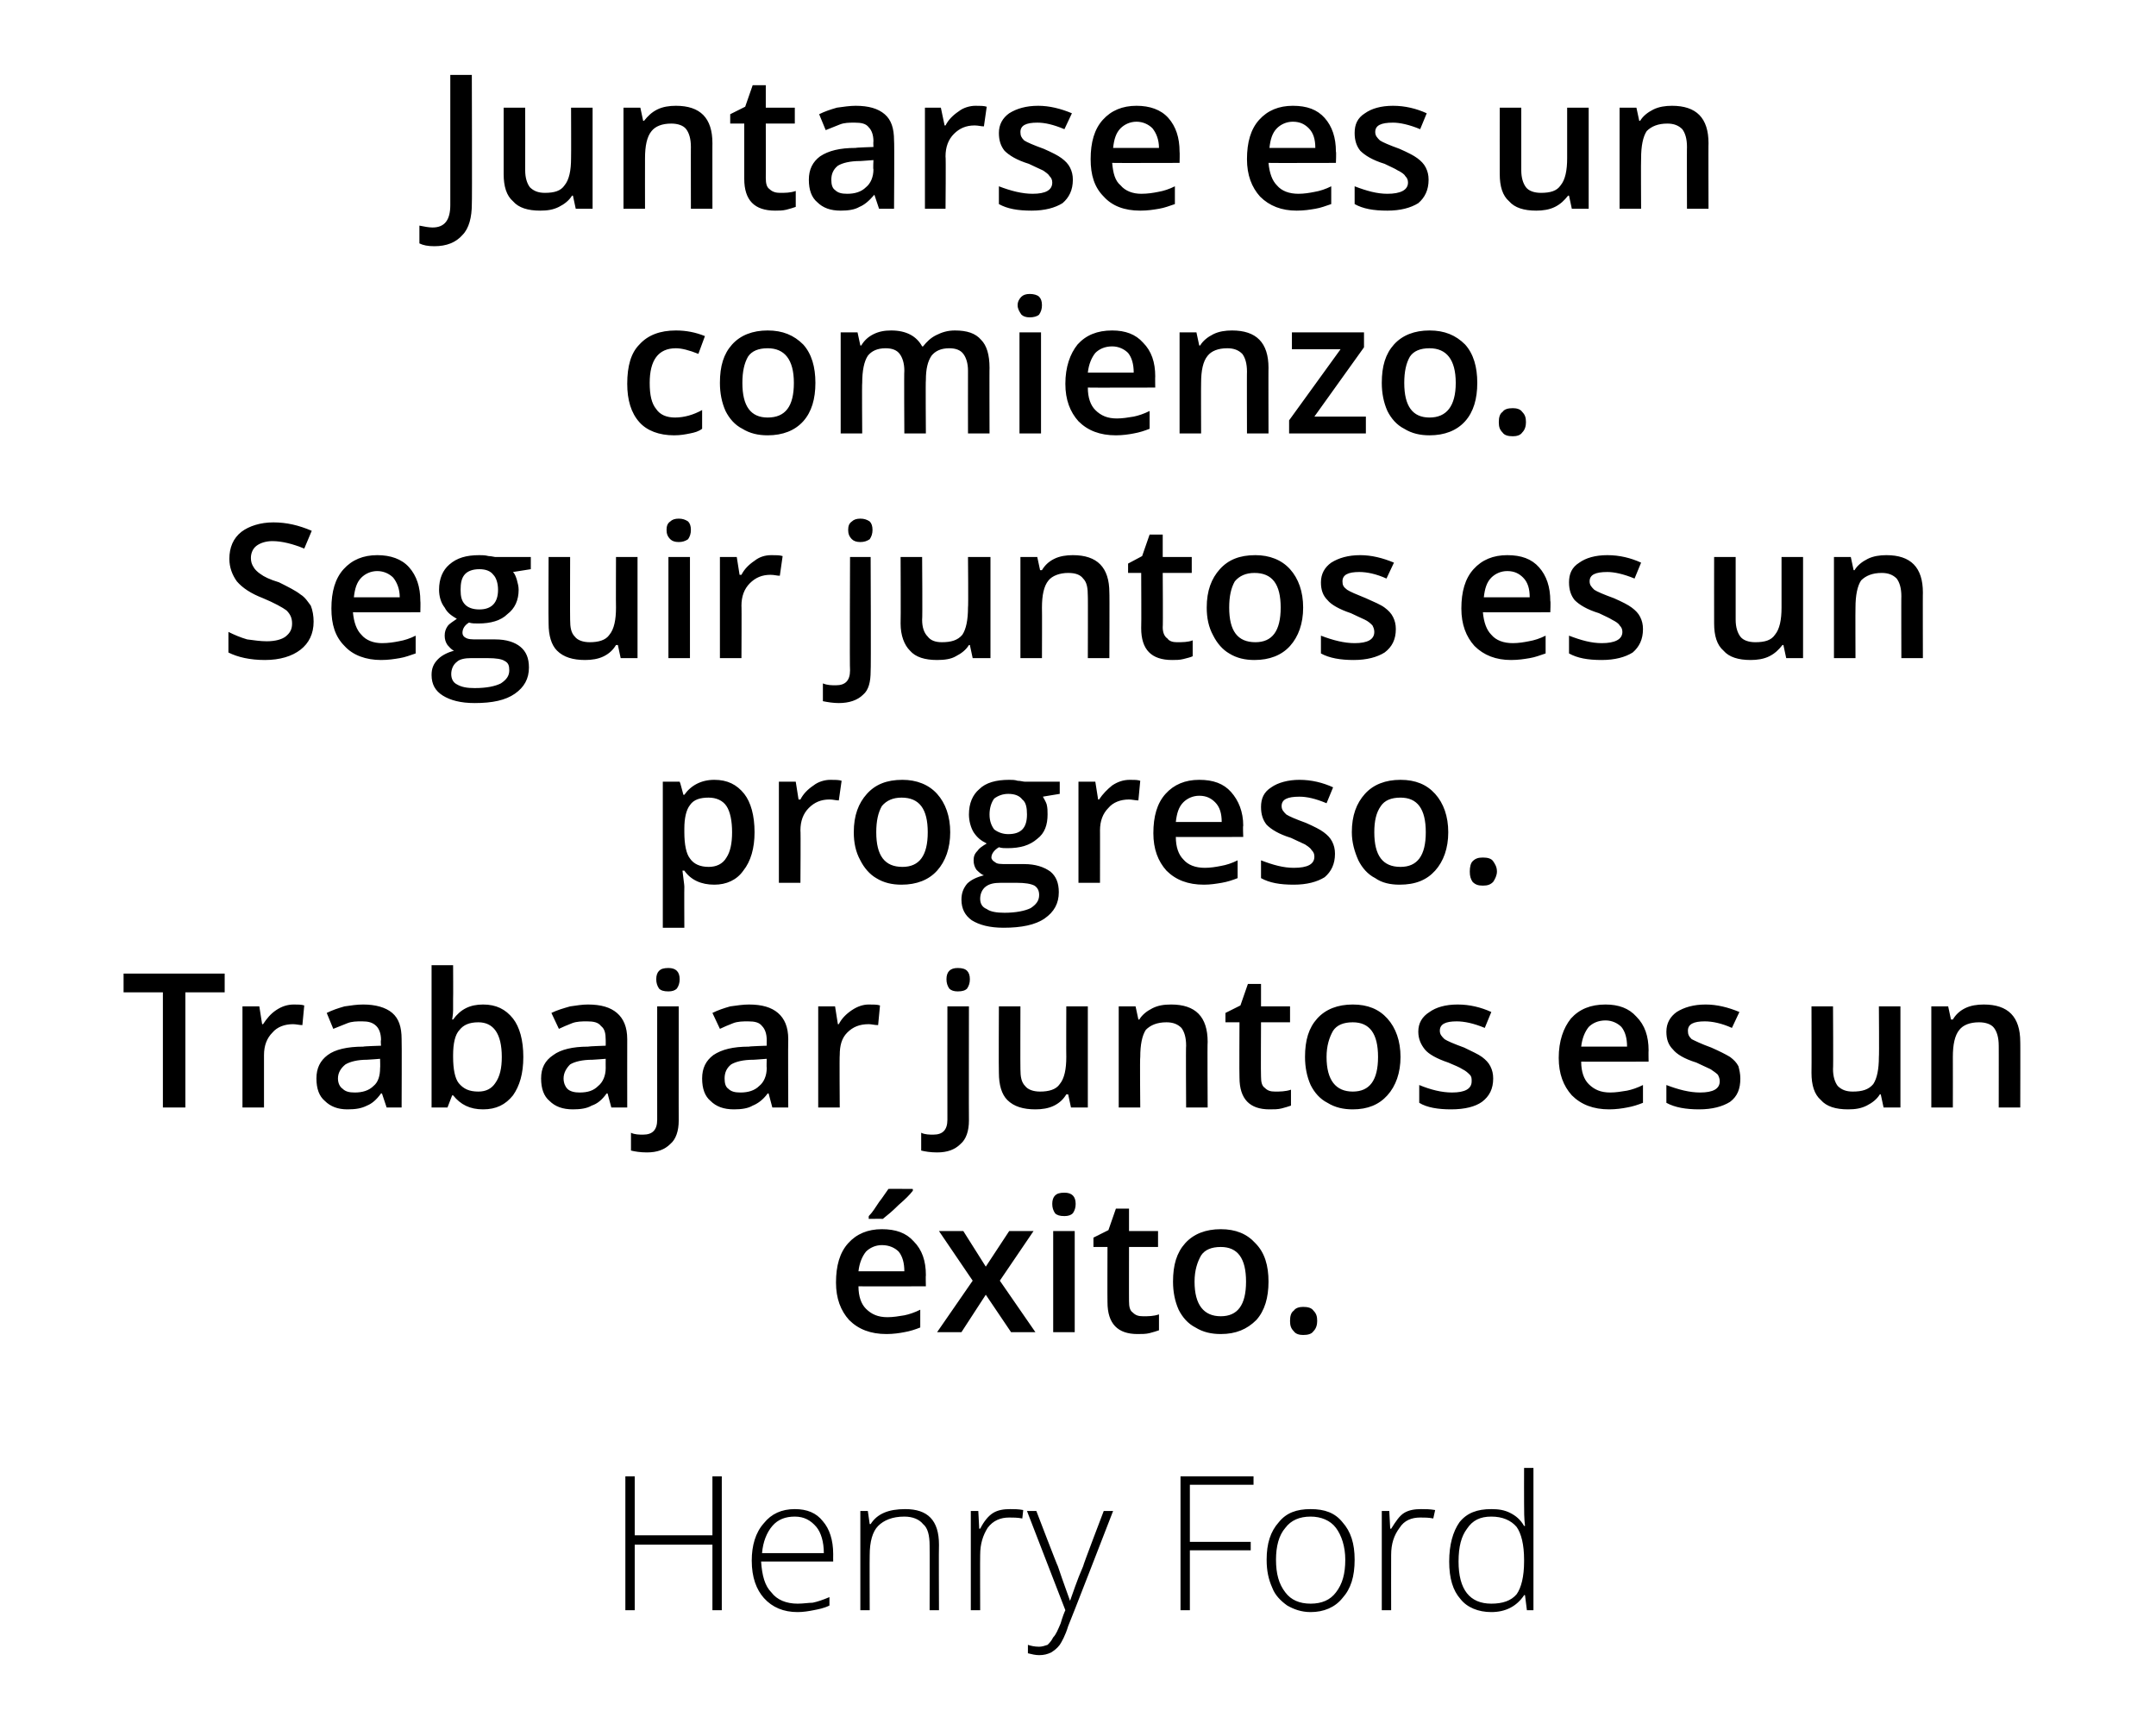
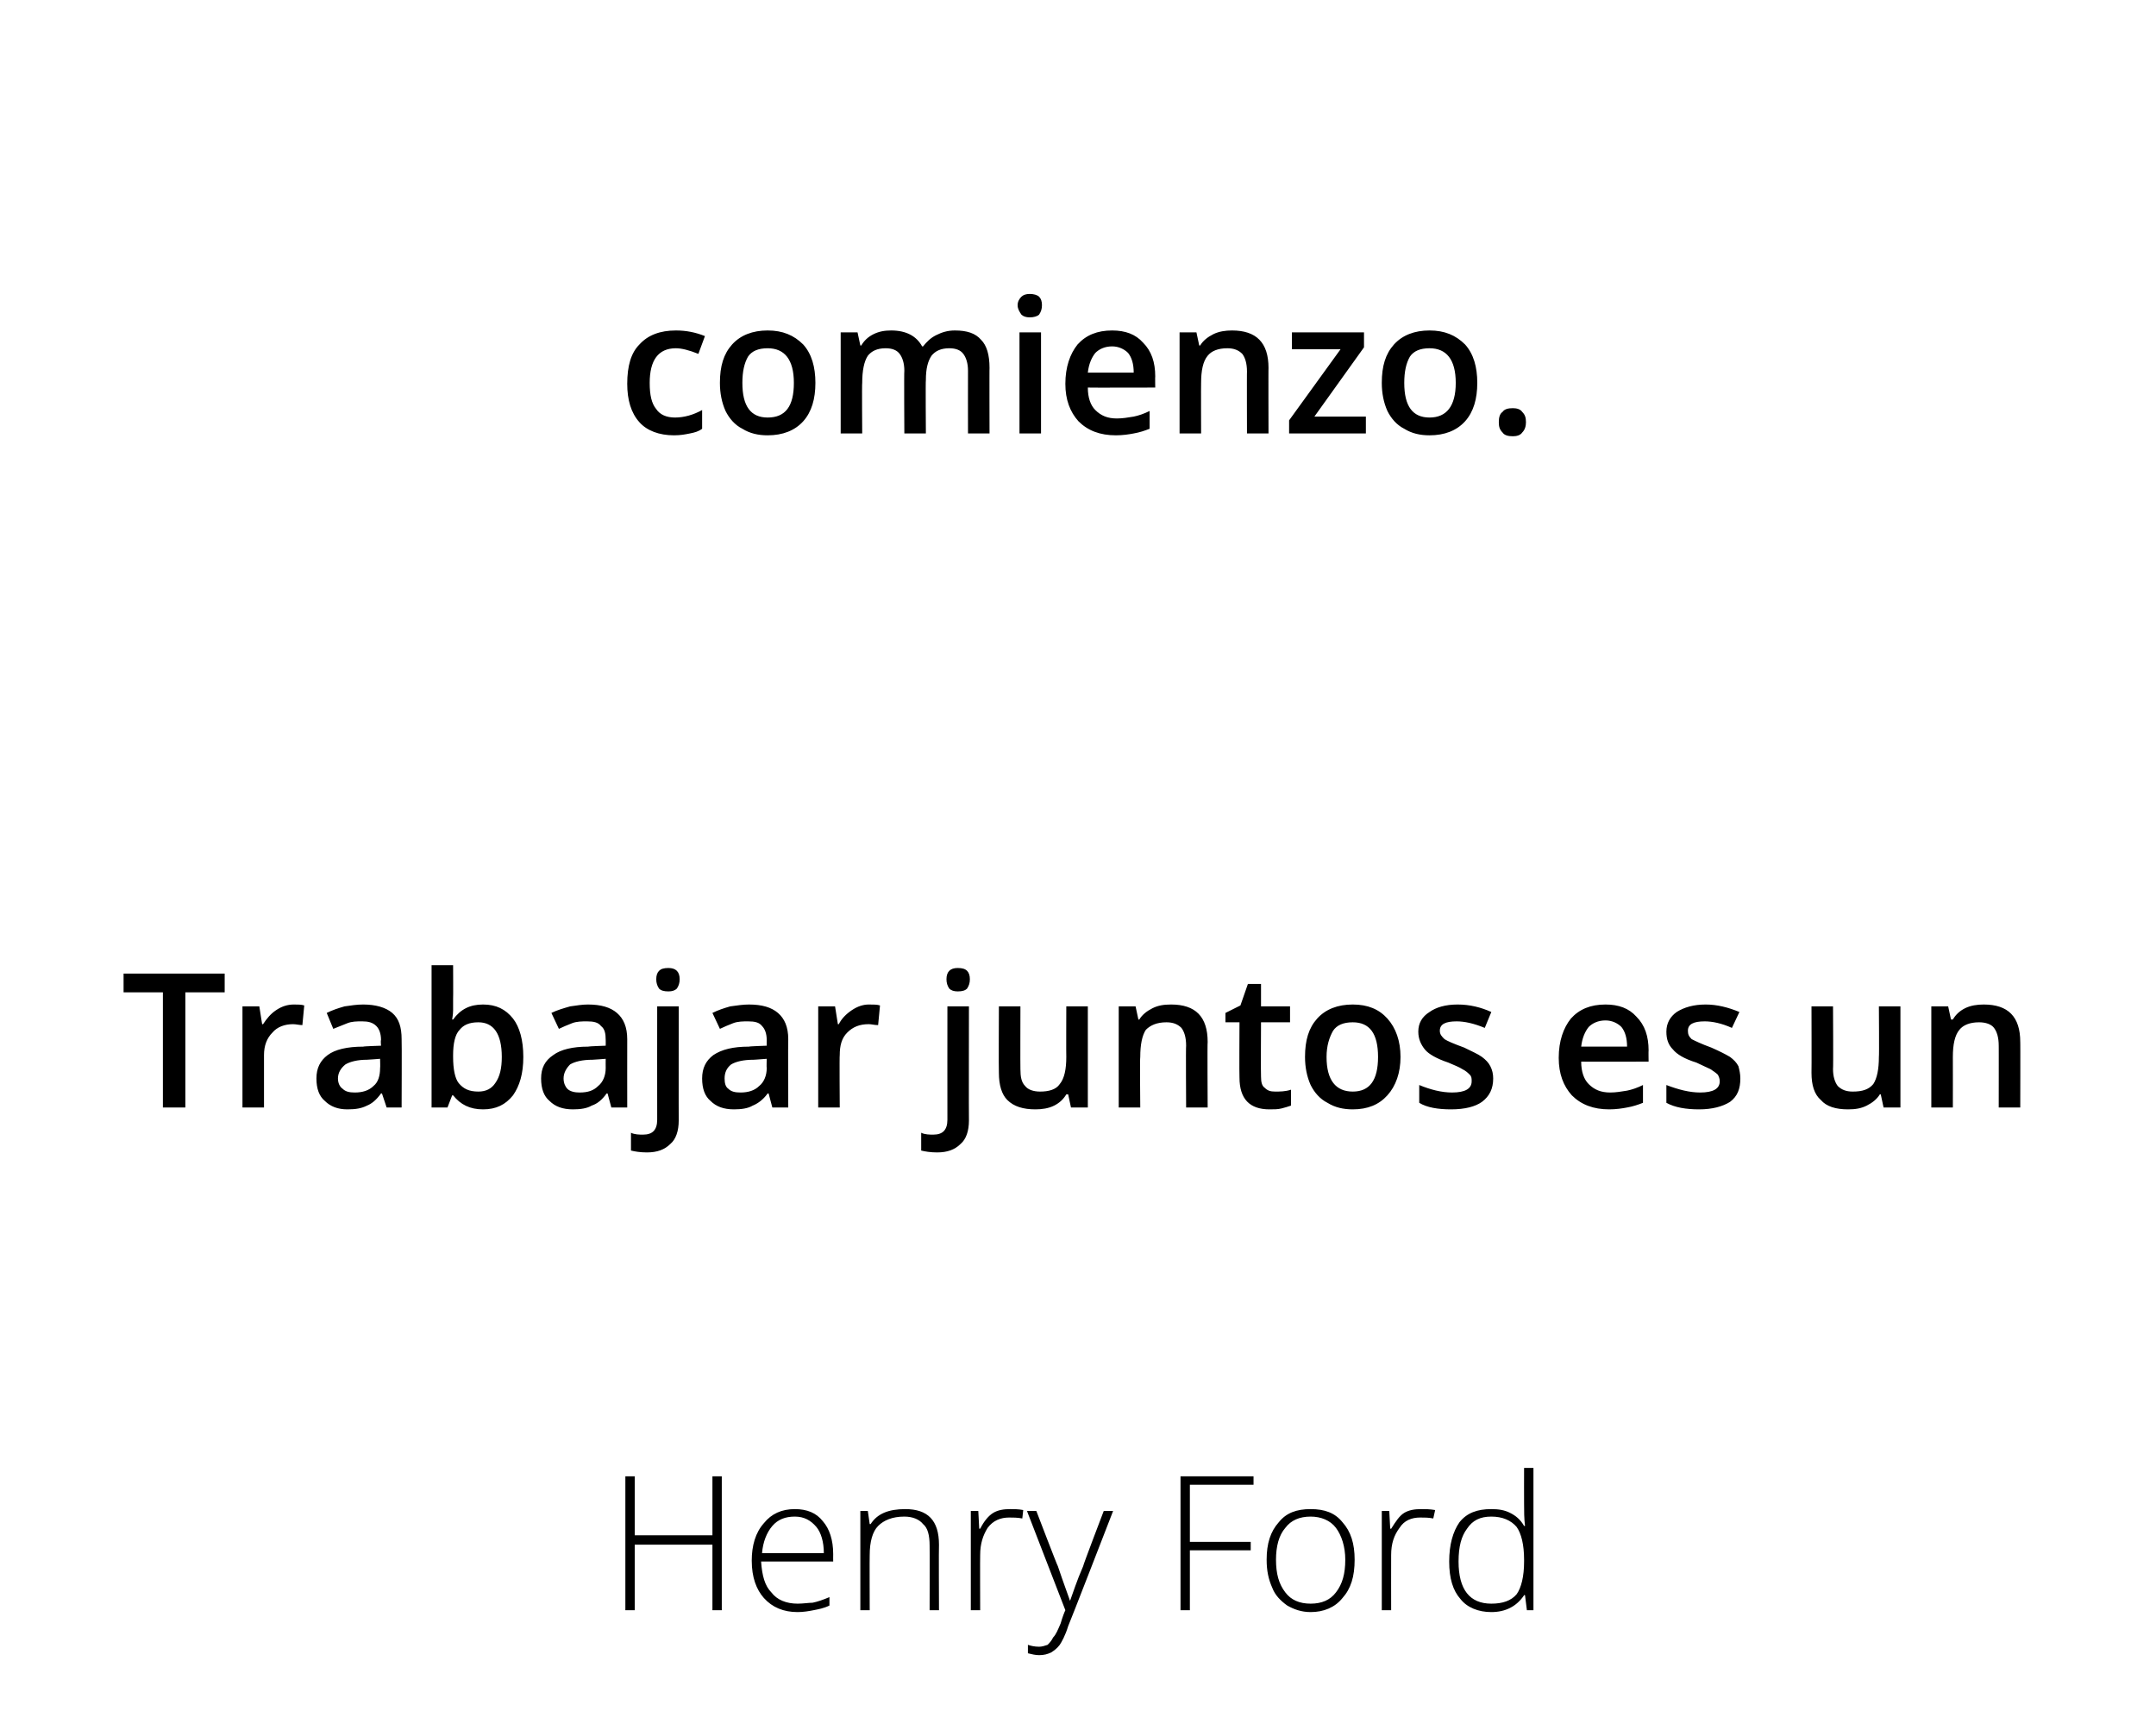
<svg xmlns="http://www.w3.org/2000/svg" version="1.1" width="230.3px" height="182.8px" viewBox="0 -7 230.3 182.8" style="top:-7px">
  <desc>Juntarse es un comienzo Seguir juntos es un progreso Trabajar juntos es un éxito Henry Ford</desc>
  <defs />
  <g id="Polygon26827">
    <path d="M 77.1 165 L 76.1 165 L 76.1 158 L 67.8 158 L 67.8 165 L 66.8 165 L 66.8 150.7 L 67.8 150.7 L 67.8 157 L 76.1 157 L 76.1 150.7 L 77.1 150.7 L 77.1 165 Z M 85.2 165.2 C 83.7 165.2 82.5 164.7 81.6 163.7 C 80.8 162.8 80.3 161.5 80.3 159.7 C 80.3 158.1 80.7 156.7 81.6 155.7 C 82.4 154.7 83.5 154.2 84.9 154.2 C 86.2 154.2 87.2 154.6 87.9 155.5 C 88.6 156.3 89 157.5 89 159 C 88.99 159.01 89 159.8 89 159.8 C 89 159.8 81.34 159.8 81.3 159.8 C 81.4 161.3 81.7 162.4 82.4 163.1 C 83 163.9 84 164.3 85.2 164.3 C 85.8 164.3 86.4 164.2 86.8 164.2 C 87.3 164.1 87.9 163.9 88.6 163.6 C 88.6 163.6 88.6 164.5 88.6 164.5 C 88 164.8 87.4 164.9 86.9 165 C 86.4 165.1 85.8 165.2 85.2 165.2 Z M 84.9 155 C 83.9 155 83.1 155.3 82.5 156 C 81.9 156.7 81.5 157.7 81.4 158.9 C 81.4 158.9 88 158.9 88 158.9 C 88 157.7 87.7 156.7 87.2 156.1 C 86.6 155.4 85.9 155 84.9 155 Z M 99.3 165 C 99.3 165 99.32 158.09 99.3 158.1 C 99.3 157 99.1 156.2 98.6 155.8 C 98.2 155.3 97.5 155 96.6 155 C 95.3 155 94.4 155.4 93.8 156 C 93.2 156.6 92.9 157.7 92.9 159.1 C 92.88 159.11 92.9 165 92.9 165 L 91.9 165 L 91.9 154.4 L 92.7 154.4 L 92.9 155.8 C 92.9 155.8 92.98 155.81 93 155.8 C 93.7 154.7 94.9 154.2 96.7 154.2 C 99.1 154.2 100.3 155.4 100.3 158 C 100.27 158.03 100.3 165 100.3 165 L 99.3 165 Z M 107.9 154.2 C 108.3 154.2 108.8 154.2 109.3 154.3 C 109.3 154.3 109.2 155.2 109.2 155.2 C 108.7 155.1 108.2 155.1 107.8 155.1 C 106.9 155.1 106.1 155.4 105.5 156.2 C 105 157 104.7 157.9 104.7 159.1 C 104.68 159.11 104.7 165 104.7 165 L 103.7 165 L 103.7 154.4 L 104.5 154.4 L 104.6 156.3 C 104.6 156.3 104.7 156.27 104.7 156.3 C 105.1 155.5 105.6 154.9 106.1 154.6 C 106.6 154.3 107.2 154.2 107.9 154.2 Z M 109.7 154.4 L 110.7 154.4 C 110.7 154.4 112.96 160.31 113 160.3 C 113.6 162.1 114.1 163.4 114.3 164 C 114.3 164 114.3 164 114.3 164 C 114.6 163.2 115 161.9 115.7 160.3 C 115.66 160.26 117.9 154.4 117.9 154.4 L 118.9 154.4 C 118.9 154.4 114.14 166.69 114.1 166.7 C 113.8 167.7 113.4 168.4 113.2 168.7 C 112.9 169.1 112.6 169.3 112.3 169.5 C 111.9 169.7 111.5 169.8 111 169.8 C 110.6 169.8 110.2 169.7 109.8 169.6 C 109.8 169.6 109.8 168.7 109.8 168.7 C 110.1 168.8 110.5 168.9 111 168.9 C 111.3 168.9 111.6 168.8 111.9 168.7 C 112.1 168.5 112.3 168.3 112.5 167.9 C 112.8 167.6 113 167.1 113.3 166.4 C 113.5 165.7 113.7 165.2 113.8 165 C 113.78 164.97 109.7 154.4 109.7 154.4 Z M 127.1 165 L 126.1 165 L 126.1 150.7 L 133.9 150.7 L 133.9 151.6 L 127.1 151.6 L 127.1 157.7 L 133.6 157.7 L 133.6 158.6 L 127.1 158.6 L 127.1 165 Z M 144.7 159.6 C 144.7 161.4 144.3 162.7 143.4 163.7 C 142.6 164.7 141.4 165.2 140 165.2 C 139 165.2 138.2 164.9 137.5 164.5 C 136.8 164 136.2 163.4 135.9 162.6 C 135.5 161.7 135.3 160.8 135.3 159.6 C 135.3 157.9 135.7 156.6 136.6 155.6 C 137.4 154.6 138.5 154.2 140 154.2 C 141.5 154.2 142.6 154.6 143.4 155.6 C 144.3 156.6 144.7 157.9 144.7 159.6 Z M 136.3 159.6 C 136.3 161.1 136.6 162.2 137.3 163.1 C 137.9 163.9 138.8 164.3 140 164.3 C 141.2 164.3 142.1 163.9 142.7 163.1 C 143.4 162.2 143.7 161.1 143.7 159.6 C 143.7 158.2 143.3 157 142.7 156.2 C 142.1 155.4 141.1 155 140 155 C 138.8 155 137.9 155.4 137.3 156.2 C 136.6 157 136.3 158.2 136.3 159.6 Z M 151.8 154.2 C 152.3 154.2 152.7 154.2 153.3 154.3 C 153.3 154.3 153.1 155.2 153.1 155.2 C 152.6 155.1 152.2 155.1 151.7 155.1 C 150.8 155.1 150 155.4 149.5 156.2 C 148.9 157 148.6 157.9 148.6 159.1 C 148.59 159.11 148.6 165 148.6 165 L 147.6 165 L 147.6 154.4 L 148.4 154.4 L 148.5 156.3 C 148.5 156.3 148.61 156.27 148.6 156.3 C 149.1 155.5 149.5 154.9 150 154.6 C 150.5 154.3 151.1 154.2 151.8 154.2 Z M 159.3 154.2 C 160.1 154.2 160.7 154.3 161.3 154.6 C 161.9 154.9 162.4 155.3 162.8 156 C 162.8 156 162.9 156 162.9 156 C 162.8 155.2 162.8 154.4 162.8 153.6 C 162.79 153.6 162.8 149.8 162.8 149.8 L 163.8 149.8 L 163.8 165 L 163.1 165 L 162.9 163.4 C 162.9 163.4 162.79 163.35 162.8 163.4 C 162 164.6 160.8 165.2 159.3 165.2 C 157.9 165.2 156.7 164.7 156 163.8 C 155.2 162.9 154.8 161.6 154.8 159.8 C 154.8 158 155.2 156.6 155.9 155.6 C 156.7 154.6 157.8 154.2 159.3 154.2 Z M 159.3 155 C 158.1 155 157.3 155.4 156.7 156.3 C 156.1 157.1 155.8 158.2 155.8 159.8 C 155.8 162.8 157 164.3 159.3 164.3 C 160.5 164.3 161.4 164 162 163.3 C 162.5 162.6 162.8 161.4 162.8 159.8 C 162.8 159.8 162.8 159.6 162.8 159.6 C 162.8 158 162.5 156.8 162 156.1 C 161.4 155.4 160.5 155 159.3 155 Z " stroke="none" fill="#000" />
  </g>
  <g id="Polygon26826">
-     <path d="M 94.7 135.5 C 93 135.5 91.7 135 90.7 134 C 89.8 133 89.3 131.7 89.3 130 C 89.3 128.2 89.7 126.8 90.6 125.8 C 91.5 124.8 92.7 124.3 94.2 124.3 C 95.7 124.3 96.8 124.7 97.6 125.6 C 98.5 126.5 98.9 127.7 98.9 129.2 C 98.87 129.18 98.9 130.4 98.9 130.4 C 98.9 130.4 91.67 130.42 91.7 130.4 C 91.7 131.5 92 132.3 92.5 132.8 C 93.1 133.4 93.8 133.7 94.8 133.7 C 95.4 133.7 96 133.6 96.6 133.5 C 97.1 133.4 97.7 133.2 98.3 132.9 C 98.3 132.9 98.3 134.8 98.3 134.8 C 97.8 135 97.2 135.2 96.6 135.3 C 96.1 135.4 95.4 135.5 94.7 135.5 Z M 94.2 126 C 93.5 126 92.9 126.3 92.5 126.7 C 92.1 127.2 91.8 127.9 91.7 128.8 C 91.7 128.8 96.6 128.8 96.6 128.8 C 96.6 127.9 96.4 127.2 96 126.7 C 95.6 126.3 95 126 94.2 126 Z M 92.8 123.2 C 92.8 123.2 92.78 122.94 92.8 122.9 C 93.2 122.5 93.5 122 93.9 121.4 C 94.3 120.9 94.6 120.4 94.9 120 C 94.86 119.98 97.5 120 97.5 120 C 97.5 120 97.53 120.19 97.5 120.2 C 97.2 120.6 96.7 121.1 96 121.7 C 95.3 122.4 94.8 122.8 94.3 123.2 C 94.31 123.18 92.8 123.2 92.8 123.2 Z M 103.9 129.8 L 100.3 124.5 L 102.9 124.5 L 105.3 128.3 L 107.8 124.5 L 110.4 124.5 L 106.8 129.8 L 110.6 135.3 L 108 135.3 L 105.3 131.3 L 102.7 135.3 L 100.1 135.3 L 103.9 129.8 Z M 114.8 135.3 L 112.5 135.3 L 112.5 124.5 L 114.8 124.5 L 114.8 135.3 Z M 112.4 121.6 C 112.4 121.2 112.5 120.9 112.7 120.7 C 112.9 120.5 113.2 120.4 113.7 120.4 C 114.1 120.4 114.4 120.5 114.6 120.7 C 114.8 120.9 114.9 121.2 114.9 121.6 C 114.9 122 114.8 122.3 114.6 122.6 C 114.4 122.8 114.1 122.9 113.7 122.9 C 113.2 122.9 112.9 122.8 112.7 122.6 C 112.5 122.3 112.4 122 112.4 121.6 Z M 122.1 133.6 C 122.7 133.6 123.2 133.6 123.8 133.4 C 123.8 133.4 123.8 135.1 123.8 135.1 C 123.5 135.2 123.2 135.3 122.8 135.4 C 122.4 135.5 122 135.5 121.5 135.5 C 119.4 135.5 118.3 134.4 118.3 132.1 C 118.28 132.06 118.3 126.2 118.3 126.2 L 116.8 126.2 L 116.8 125.2 L 118.4 124.4 L 119.2 122.1 L 120.6 122.1 L 120.6 124.5 L 123.7 124.5 L 123.7 126.2 L 120.6 126.2 C 120.6 126.2 120.59 132.02 120.6 132 C 120.6 132.6 120.7 133 121 133.2 C 121.3 133.5 121.6 133.6 122.1 133.6 Z M 135.5 129.9 C 135.5 131.6 135.1 133 134.2 134 C 133.2 135 132 135.5 130.4 135.5 C 129.4 135.5 128.5 135.3 127.7 134.8 C 126.9 134.4 126.3 133.7 125.9 132.9 C 125.5 132 125.3 131 125.3 129.9 C 125.3 128.1 125.7 126.8 126.6 125.8 C 127.5 124.8 128.8 124.3 130.4 124.3 C 132 124.3 133.2 124.8 134.1 125.8 C 135.1 126.8 135.5 128.2 135.5 129.9 Z M 127.6 129.9 C 127.6 132.4 128.6 133.6 130.4 133.6 C 132.2 133.6 133.1 132.4 133.1 129.9 C 133.1 127.4 132.2 126.2 130.4 126.2 C 129.4 126.2 128.7 126.5 128.3 127.1 C 127.9 127.8 127.6 128.7 127.6 129.9 Z M 137.8 134.1 C 137.8 133.6 137.9 133.2 138.2 133 C 138.4 132.7 138.8 132.6 139.2 132.6 C 139.7 132.6 140.1 132.7 140.3 133 C 140.6 133.3 140.7 133.6 140.7 134.1 C 140.7 134.5 140.6 134.9 140.3 135.2 C 140.1 135.5 139.7 135.6 139.2 135.6 C 138.8 135.6 138.4 135.5 138.2 135.2 C 137.9 134.9 137.8 134.6 137.8 134.1 Z " stroke="none" fill="#000" />
-   </g>
+     </g>
  <g id="Polygon26825">
    <path d="M 19.8 111.3 L 17.4 111.3 L 17.4 99 L 13.2 99 L 13.2 97 L 24 97 L 24 99 L 19.8 99 L 19.8 111.3 Z M 31.4 100.3 C 31.8 100.3 32.2 100.3 32.5 100.4 C 32.5 100.4 32.3 102.5 32.3 102.5 C 32 102.5 31.6 102.4 31.3 102.4 C 30.4 102.4 29.6 102.7 29.1 103.3 C 28.5 103.9 28.2 104.7 28.2 105.7 C 28.2 105.66 28.2 111.3 28.2 111.3 L 25.9 111.3 L 25.9 100.5 L 27.7 100.5 L 28 102.4 C 28 102.4 28.12 102.41 28.1 102.4 C 28.5 101.8 28.9 101.3 29.5 100.9 C 30.1 100.5 30.7 100.3 31.4 100.3 Z M 41.3 111.3 L 40.8 109.8 C 40.8 109.8 40.75 109.8 40.7 109.8 C 40.2 110.5 39.7 110.9 39.2 111.1 C 38.6 111.4 38 111.5 37.1 111.5 C 36.1 111.5 35.3 111.2 34.7 110.6 C 34.1 110.1 33.8 109.3 33.8 108.2 C 33.8 107.1 34.2 106.3 35 105.7 C 35.8 105.1 37.1 104.8 38.8 104.8 C 38.79 104.76 40.7 104.7 40.7 104.7 C 40.7 104.7 40.65 104.13 40.7 104.1 C 40.7 103.4 40.5 102.9 40.2 102.6 C 39.8 102.2 39.3 102.1 38.7 102.1 C 38.1 102.1 37.6 102.1 37.1 102.3 C 36.6 102.5 36.1 102.7 35.6 102.9 C 35.6 102.9 34.9 101.2 34.9 101.2 C 35.5 100.9 36.1 100.7 36.8 100.5 C 37.5 100.4 38.1 100.3 38.8 100.3 C 40.1 100.3 41.2 100.6 41.9 101.2 C 42.6 101.8 42.9 102.7 42.9 104 C 42.93 104.03 42.9 111.3 42.9 111.3 L 41.3 111.3 Z M 37.9 109.7 C 38.7 109.7 39.4 109.5 39.9 109 C 40.4 108.6 40.6 107.9 40.6 107.1 C 40.63 107.08 40.6 106.1 40.6 106.1 C 40.6 106.1 39.24 106.21 39.2 106.2 C 38.2 106.2 37.4 106.4 36.9 106.7 C 36.4 107.1 36.1 107.6 36.1 108.2 C 36.1 108.7 36.3 109.1 36.6 109.3 C 36.9 109.6 37.3 109.7 37.9 109.7 Z M 48.4 101.9 C 49.2 100.8 50.2 100.3 51.6 100.3 C 53 100.3 54 100.8 54.8 101.8 C 55.5 102.7 55.9 104.1 55.9 105.9 C 55.9 107.7 55.5 109 54.8 110 C 54 111 53 111.5 51.6 111.5 C 50.2 111.5 49.2 111 48.4 110 C 48.42 110.02 48.3 110 48.3 110 L 47.8 111.3 L 46.1 111.3 L 46.1 96.1 L 48.4 96.1 C 48.4 96.1 48.42 99.72 48.4 99.7 C 48.4 100 48.4 100.4 48.4 100.9 C 48.4 101.4 48.3 101.8 48.3 101.9 C 48.33 101.92 48.4 101.9 48.4 101.9 C 48.4 101.9 48.42 101.92 48.4 101.9 Z M 53.6 105.9 C 53.6 103.4 52.7 102.2 51.1 102.2 C 50.1 102.2 49.5 102.5 49.1 103 C 48.6 103.5 48.4 104.5 48.4 105.7 C 48.4 105.7 48.4 105.9 48.4 105.9 C 48.4 107.2 48.6 108.2 49 108.7 C 49.5 109.3 50.1 109.6 51.1 109.6 C 51.9 109.6 52.5 109.3 52.9 108.7 C 53.4 108 53.6 107.1 53.6 105.9 C 53.6 105.9 53.6 105.9 53.6 105.9 Z M 65.3 111.3 L 64.9 109.8 C 64.9 109.8 64.81 109.8 64.8 109.8 C 64.3 110.5 63.8 110.9 63.2 111.1 C 62.7 111.4 62 111.5 61.2 111.5 C 60.1 111.5 59.3 111.2 58.7 110.6 C 58.1 110.1 57.8 109.3 57.8 108.2 C 57.8 107.1 58.2 106.3 59.1 105.7 C 59.9 105.1 61.2 104.8 62.8 104.8 C 62.85 104.76 64.7 104.7 64.7 104.7 C 64.7 104.7 64.71 104.13 64.7 104.1 C 64.7 103.4 64.6 102.9 64.2 102.6 C 63.9 102.2 63.4 102.1 62.7 102.1 C 62.2 102.1 61.6 102.1 61.1 102.3 C 60.6 102.5 60.1 102.7 59.7 102.9 C 59.7 102.9 58.9 101.2 58.9 101.2 C 59.5 100.9 60.2 100.7 60.9 100.5 C 61.6 100.4 62.2 100.3 62.8 100.3 C 64.2 100.3 65.2 100.6 65.9 101.2 C 66.6 101.8 67 102.7 67 104 C 66.99 104.03 67 111.3 67 111.3 L 65.3 111.3 Z M 61.9 109.7 C 62.8 109.7 63.4 109.5 63.9 109 C 64.4 108.6 64.7 107.9 64.7 107.1 C 64.69 107.08 64.7 106.1 64.7 106.1 C 64.7 106.1 63.31 106.21 63.3 106.2 C 62.2 106.2 61.4 106.4 60.9 106.7 C 60.5 107.1 60.2 107.6 60.2 108.2 C 60.2 108.7 60.4 109.1 60.6 109.3 C 60.9 109.6 61.4 109.7 61.9 109.7 Z M 69.1 116.1 C 68.4 116.1 67.8 116 67.4 115.9 C 67.4 115.9 67.4 114 67.4 114 C 67.8 114.2 68.3 114.2 68.7 114.2 C 69.7 114.2 70.2 113.7 70.2 112.6 C 70.19 112.56 70.2 100.5 70.2 100.5 L 72.5 100.5 C 72.5 100.5 72.49 112.72 72.5 112.7 C 72.5 113.8 72.2 114.7 71.6 115.2 C 71 115.8 70.2 116.1 69.1 116.1 Z M 70.1 97.6 C 70.1 97.2 70.2 96.9 70.4 96.7 C 70.6 96.5 70.9 96.4 71.4 96.4 C 71.8 96.4 72.1 96.5 72.3 96.7 C 72.5 96.9 72.6 97.2 72.6 97.6 C 72.6 98 72.5 98.3 72.3 98.6 C 72.1 98.8 71.8 98.9 71.4 98.9 C 70.9 98.9 70.6 98.8 70.4 98.6 C 70.2 98.3 70.1 98 70.1 97.6 Z M 82.5 111.3 L 82.1 109.8 C 82.1 109.8 81.99 109.8 82 109.8 C 81.5 110.5 80.9 110.9 80.4 111.1 C 79.9 111.4 79.2 111.5 78.4 111.5 C 77.3 111.5 76.5 111.2 75.9 110.6 C 75.3 110.1 75 109.3 75 108.2 C 75 107.1 75.4 106.3 76.2 105.7 C 77.1 105.1 78.3 104.8 80 104.8 C 80.03 104.76 81.9 104.7 81.9 104.7 C 81.9 104.7 81.89 104.13 81.9 104.1 C 81.9 103.4 81.7 102.9 81.4 102.6 C 81.1 102.2 80.6 102.1 79.9 102.1 C 79.4 102.1 78.8 102.1 78.3 102.3 C 77.8 102.5 77.3 102.7 76.9 102.9 C 76.9 102.9 76.1 101.2 76.1 101.2 C 76.7 100.9 77.3 100.7 78 100.5 C 78.7 100.4 79.4 100.3 80 100.3 C 81.4 100.3 82.4 100.6 83.1 101.2 C 83.8 101.8 84.2 102.7 84.2 104 C 84.17 104.03 84.2 111.3 84.2 111.3 L 82.5 111.3 Z M 79.1 109.7 C 79.9 109.7 80.6 109.5 81.1 109 C 81.6 108.6 81.9 107.9 81.9 107.1 C 81.87 107.08 81.9 106.1 81.9 106.1 C 81.9 106.1 80.48 106.21 80.5 106.2 C 79.4 106.2 78.6 106.4 78.1 106.7 C 77.6 107.1 77.4 107.6 77.4 108.2 C 77.4 108.7 77.5 109.1 77.8 109.3 C 78.1 109.6 78.5 109.7 79.1 109.7 Z M 92.8 100.3 C 93.3 100.3 93.7 100.3 94 100.4 C 94 100.4 93.8 102.5 93.8 102.5 C 93.4 102.5 93.1 102.4 92.8 102.4 C 91.8 102.4 91.1 102.7 90.5 103.3 C 89.9 103.9 89.7 104.7 89.7 105.7 C 89.66 105.66 89.7 111.3 89.7 111.3 L 87.4 111.3 L 87.4 100.5 L 89.2 100.5 L 89.5 102.4 C 89.5 102.4 89.59 102.41 89.6 102.4 C 89.9 101.8 90.4 101.3 91 100.9 C 91.6 100.5 92.2 100.3 92.8 100.3 Z M 100.1 116.1 C 99.4 116.1 98.8 116 98.4 115.9 C 98.4 115.9 98.4 114 98.4 114 C 98.8 114.2 99.3 114.2 99.7 114.2 C 100.7 114.2 101.2 113.7 101.2 112.6 C 101.19 112.56 101.2 100.5 101.2 100.5 L 103.5 100.5 C 103.5 100.5 103.48 112.72 103.5 112.7 C 103.5 113.8 103.2 114.7 102.6 115.2 C 102 115.8 101.2 116.1 100.1 116.1 Z M 101.1 97.6 C 101.1 97.2 101.2 96.9 101.4 96.7 C 101.6 96.5 101.9 96.4 102.3 96.4 C 102.8 96.4 103.1 96.5 103.3 96.7 C 103.5 96.9 103.6 97.2 103.6 97.6 C 103.6 98 103.5 98.3 103.3 98.6 C 103.1 98.8 102.8 98.9 102.3 98.9 C 101.9 98.9 101.6 98.8 101.4 98.6 C 101.2 98.3 101.1 98 101.1 97.6 Z M 114.4 111.3 L 114.1 109.9 C 114.1 109.9 113.94 109.89 113.9 109.9 C 113.6 110.4 113.2 110.8 112.6 111.1 C 112 111.4 111.3 111.5 110.6 111.5 C 109.3 111.5 108.3 111.2 107.6 110.5 C 107 109.9 106.7 108.9 106.7 107.6 C 106.67 107.56 106.7 100.5 106.7 100.5 L 109 100.5 C 109 100.5 108.98 107.16 109 107.2 C 109 108 109.1 108.6 109.5 109 C 109.8 109.4 110.4 109.6 111.1 109.6 C 112 109.6 112.8 109.4 113.2 108.8 C 113.7 108.2 113.9 107.2 113.9 105.9 C 113.88 105.88 113.9 100.5 113.9 100.5 L 116.2 100.5 L 116.2 111.3 L 114.4 111.3 Z M 129 111.3 L 126.7 111.3 C 126.7 111.3 126.66 104.66 126.7 104.7 C 126.7 103.8 126.5 103.2 126.2 102.8 C 125.8 102.4 125.3 102.2 124.6 102.2 C 123.6 102.2 122.9 102.5 122.4 103 C 122 103.6 121.8 104.6 121.8 105.9 C 121.75 105.92 121.8 111.3 121.8 111.3 L 119.5 111.3 L 119.5 100.5 L 121.3 100.5 L 121.6 101.9 C 121.6 101.9 121.7 101.92 121.7 101.9 C 122 101.4 122.5 101 123.1 100.7 C 123.7 100.4 124.3 100.3 125.1 100.3 C 127.7 100.3 129 101.6 129 104.3 C 128.96 104.26 129 111.3 129 111.3 Z M 136.2 109.6 C 136.7 109.6 137.3 109.6 137.9 109.4 C 137.9 109.4 137.9 111.1 137.9 111.1 C 137.6 111.2 137.3 111.3 136.9 111.4 C 136.5 111.5 136.1 111.5 135.6 111.5 C 133.5 111.5 132.4 110.4 132.4 108.1 C 132.37 108.06 132.4 102.2 132.4 102.2 L 130.9 102.2 L 130.9 101.2 L 132.5 100.4 L 133.3 98.1 L 134.7 98.1 L 134.7 100.5 L 137.8 100.5 L 137.8 102.2 L 134.7 102.2 C 134.7 102.2 134.67 108.02 134.7 108 C 134.7 108.6 134.8 109 135.1 109.2 C 135.4 109.5 135.7 109.6 136.2 109.6 Z M 149.6 105.9 C 149.6 107.6 149.1 109 148.2 110 C 147.3 111 146.1 111.5 144.5 111.5 C 143.5 111.5 142.6 111.3 141.8 110.8 C 141 110.4 140.4 109.7 140 108.9 C 139.6 108 139.4 107 139.4 105.9 C 139.4 104.1 139.8 102.8 140.7 101.8 C 141.6 100.8 142.9 100.3 144.5 100.3 C 146.1 100.3 147.3 100.8 148.2 101.8 C 149.1 102.8 149.6 104.2 149.6 105.9 Z M 141.7 105.9 C 141.7 108.4 142.7 109.6 144.5 109.6 C 146.3 109.6 147.2 108.4 147.2 105.9 C 147.2 103.4 146.3 102.2 144.5 102.2 C 143.5 102.2 142.8 102.5 142.4 103.1 C 142 103.8 141.7 104.7 141.7 105.9 Z M 159.5 108.2 C 159.5 109.3 159.1 110.1 158.3 110.7 C 157.6 111.2 156.5 111.5 155 111.5 C 153.6 111.5 152.4 111.3 151.6 110.8 C 151.6 110.8 151.6 108.9 151.6 108.9 C 152.8 109.4 154 109.7 155.1 109.7 C 156.5 109.7 157.2 109.3 157.2 108.5 C 157.2 108.2 157.2 108 157 107.8 C 156.8 107.6 156.6 107.4 156.2 107.2 C 155.9 107 155.4 106.8 154.7 106.5 C 153.5 106.1 152.6 105.6 152.2 105.1 C 151.8 104.6 151.5 104 151.5 103.2 C 151.5 102.3 151.9 101.6 152.7 101.1 C 153.4 100.6 154.4 100.3 155.7 100.3 C 157 100.3 158.2 100.6 159.3 101.1 C 159.3 101.1 158.6 102.8 158.6 102.8 C 157.4 102.3 156.4 102.1 155.6 102.1 C 154.4 102.1 153.8 102.4 153.8 103.1 C 153.8 103.5 154 103.7 154.3 104 C 154.6 104.2 155.3 104.5 156.4 104.9 C 157.2 105.3 157.9 105.6 158.3 105.9 C 158.7 106.2 159 106.5 159.2 106.9 C 159.4 107.3 159.5 107.7 159.5 108.2 Z M 171.9 111.5 C 170.2 111.5 168.9 111 167.9 110 C 167 109 166.5 107.7 166.5 106 C 166.5 104.2 167 102.8 167.8 101.8 C 168.7 100.8 169.9 100.3 171.5 100.3 C 172.9 100.3 174 100.7 174.8 101.6 C 175.7 102.5 176.1 103.7 176.1 105.2 C 176.08 105.18 176.1 106.4 176.1 106.4 C 176.1 106.4 168.88 106.42 168.9 106.4 C 168.9 107.5 169.2 108.3 169.7 108.8 C 170.3 109.4 171 109.7 172 109.7 C 172.6 109.7 173.2 109.6 173.8 109.5 C 174.3 109.4 174.9 109.2 175.5 108.9 C 175.5 108.9 175.5 110.8 175.5 110.8 C 175 111 174.4 111.2 173.8 111.3 C 173.3 111.4 172.6 111.5 171.9 111.5 Z M 171.5 102 C 170.7 102 170.1 102.3 169.7 102.7 C 169.3 103.2 169 103.9 168.9 104.8 C 168.9 104.8 173.8 104.8 173.8 104.8 C 173.8 103.9 173.6 103.2 173.2 102.7 C 172.8 102.3 172.2 102 171.5 102 Z M 185.9 108.2 C 185.9 109.3 185.6 110.1 184.8 110.7 C 184 111.2 182.9 111.5 181.5 111.5 C 180.1 111.5 178.9 111.3 178 110.8 C 178 110.8 178 108.9 178 108.9 C 179.3 109.4 180.5 109.7 181.6 109.7 C 183 109.7 183.7 109.3 183.7 108.5 C 183.7 108.2 183.6 108 183.5 107.8 C 183.3 107.6 183 107.4 182.7 107.2 C 182.3 107 181.8 106.8 181.2 106.5 C 179.9 106.1 179.1 105.6 178.7 105.1 C 178.2 104.6 178 104 178 103.2 C 178 102.3 178.4 101.6 179.1 101.1 C 179.9 100.6 180.9 100.3 182.2 100.3 C 183.4 100.3 184.6 100.6 185.8 101.1 C 185.8 101.1 185 102.8 185 102.8 C 183.9 102.3 182.9 102.1 182.1 102.1 C 180.9 102.1 180.3 102.4 180.3 103.1 C 180.3 103.5 180.4 103.7 180.7 104 C 181.1 104.2 181.7 104.5 182.8 104.9 C 183.7 105.3 184.3 105.6 184.8 105.9 C 185.2 106.2 185.5 106.5 185.7 106.9 C 185.8 107.3 185.9 107.7 185.9 108.2 Z M 201.2 111.3 L 200.9 109.9 C 200.9 109.9 200.8 109.89 200.8 109.9 C 200.5 110.4 200 110.8 199.4 111.1 C 198.8 111.4 198.2 111.5 197.4 111.5 C 196.1 111.5 195.1 111.2 194.5 110.5 C 193.8 109.9 193.5 108.9 193.5 107.6 C 193.52 107.56 193.5 100.5 193.5 100.5 L 195.8 100.5 C 195.8 100.5 195.84 107.16 195.8 107.2 C 195.8 108 196 108.6 196.3 109 C 196.7 109.4 197.2 109.6 197.9 109.6 C 198.9 109.6 199.6 109.4 200.1 108.8 C 200.5 108.2 200.7 107.2 200.7 105.9 C 200.74 105.88 200.7 100.5 200.7 100.5 L 203 100.5 L 203 111.3 L 201.2 111.3 Z M 215.8 111.3 L 213.5 111.3 C 213.5 111.3 213.51 104.66 213.5 104.7 C 213.5 103.8 213.3 103.2 213 102.8 C 212.7 102.4 212.1 102.2 211.4 102.2 C 210.4 102.2 209.7 102.5 209.3 103 C 208.8 103.6 208.6 104.6 208.6 105.9 C 208.61 105.92 208.6 111.3 208.6 111.3 L 206.3 111.3 L 206.3 100.5 L 208.1 100.5 L 208.4 101.9 C 208.4 101.9 208.55 101.92 208.6 101.9 C 208.9 101.4 209.3 101 209.9 100.7 C 210.5 100.4 211.2 100.3 211.9 100.3 C 214.5 100.3 215.8 101.6 215.8 104.3 C 215.82 104.26 215.8 111.3 215.8 111.3 Z " stroke="none" fill="#000" />
  </g>
  <g id="Polygon26824">
-     <path d="M 76.3 87.5 C 74.9 87.5 73.8 87 73.1 86 C 73.1 86 72.9 86 72.9 86 C 73 86.9 73.1 87.5 73.1 87.7 C 73.08 87.68 73.1 92.1 73.1 92.1 L 70.8 92.1 L 70.8 76.5 C 70.8 76.5 72.64 76.5 72.6 76.5 C 72.7 76.7 72.8 77.2 73 77.9 C 73 77.9 73.1 77.9 73.1 77.9 C 73.8 76.9 74.9 76.3 76.3 76.3 C 77.7 76.3 78.7 76.8 79.5 77.8 C 80.2 78.7 80.6 80.1 80.6 81.9 C 80.6 83.6 80.2 85 79.4 86 C 78.7 87 77.6 87.5 76.3 87.5 Z M 75.7 78.2 C 74.8 78.2 74.1 78.4 73.7 79 C 73.3 79.5 73.1 80.4 73.1 81.5 C 73.1 81.5 73.1 81.9 73.1 81.9 C 73.1 83.2 73.3 84.2 73.7 84.7 C 74.1 85.3 74.8 85.6 75.7 85.6 C 76.5 85.6 77.2 85.3 77.6 84.6 C 78 84 78.2 83.1 78.2 81.9 C 78.2 80.7 78 79.7 77.6 79.1 C 77.2 78.5 76.5 78.2 75.7 78.2 Z M 88.7 76.3 C 89.2 76.3 89.6 76.3 89.9 76.4 C 89.9 76.4 89.6 78.5 89.6 78.5 C 89.3 78.5 89 78.4 88.6 78.4 C 87.7 78.4 87 78.7 86.4 79.3 C 85.8 79.9 85.5 80.7 85.5 81.7 C 85.54 81.66 85.5 87.3 85.5 87.3 L 83.2 87.3 L 83.2 76.5 L 85 76.5 L 85.3 78.4 C 85.3 78.4 85.47 78.41 85.5 78.4 C 85.8 77.8 86.3 77.3 86.9 76.9 C 87.4 76.5 88.1 76.3 88.7 76.3 Z M 101.5 81.9 C 101.5 83.6 101 85 100.1 86 C 99.2 87 97.9 87.5 96.3 87.5 C 95.3 87.5 94.4 87.3 93.6 86.8 C 92.9 86.4 92.3 85.7 91.9 84.9 C 91.4 84 91.2 83 91.2 81.9 C 91.2 80.1 91.7 78.8 92.6 77.8 C 93.5 76.8 94.7 76.3 96.4 76.3 C 97.9 76.3 99.2 76.8 100.1 77.8 C 101 78.8 101.5 80.2 101.5 81.9 Z M 93.6 81.9 C 93.6 84.4 94.5 85.6 96.4 85.6 C 98.2 85.6 99.1 84.4 99.1 81.9 C 99.1 79.4 98.2 78.2 96.3 78.2 C 95.4 78.2 94.7 78.5 94.2 79.1 C 93.8 79.8 93.6 80.7 93.6 81.9 Z M 113.2 76.5 L 113.2 77.8 C 113.2 77.8 111.36 78.1 111.4 78.1 C 111.5 78.3 111.7 78.6 111.8 78.9 C 111.9 79.3 111.9 79.6 111.9 80 C 111.9 81.1 111.6 82 110.8 82.6 C 110 83.3 109 83.6 107.6 83.6 C 107.3 83.6 107 83.6 106.7 83.5 C 106.2 83.8 105.9 84.2 105.9 84.6 C 105.9 84.8 106.1 85 106.3 85.1 C 106.5 85.3 106.9 85.3 107.6 85.3 C 107.6 85.3 109.4 85.3 109.4 85.3 C 110.6 85.3 111.5 85.6 112.2 86.1 C 112.8 86.6 113.1 87.3 113.1 88.3 C 113.1 89.5 112.6 90.4 111.6 91.1 C 110.6 91.8 109.1 92.1 107.2 92.1 C 105.7 92.1 104.6 91.8 103.8 91.3 C 103.1 90.8 102.7 90.1 102.7 89.1 C 102.7 88.4 102.9 87.9 103.3 87.4 C 103.7 87 104.3 86.7 105.1 86.5 C 104.8 86.4 104.5 86.1 104.3 85.9 C 104.1 85.6 104 85.3 104 84.9 C 104 84.5 104.1 84.2 104.4 83.9 C 104.6 83.6 104.9 83.4 105.4 83.1 C 104.8 82.8 104.4 82.5 104 81.9 C 103.7 81.4 103.5 80.7 103.5 80 C 103.5 78.8 103.9 77.9 104.6 77.3 C 105.3 76.6 106.4 76.3 107.8 76.3 C 108.1 76.3 108.4 76.3 108.7 76.4 C 109 76.4 109.3 76.5 109.5 76.5 C 109.47 76.5 113.2 76.5 113.2 76.5 Z M 104.7 89 C 104.7 89.5 104.9 89.9 105.4 90.1 C 105.8 90.4 106.5 90.5 107.3 90.5 C 108.5 90.5 109.5 90.3 110.1 90 C 110.7 89.6 111 89.2 111 88.6 C 111 88.1 110.8 87.8 110.5 87.6 C 110.1 87.4 109.5 87.3 108.6 87.3 C 108.6 87.3 106.9 87.3 106.9 87.3 C 106.2 87.3 105.7 87.4 105.3 87.7 C 104.9 88 104.7 88.5 104.7 89 Z M 105.7 80 C 105.7 80.7 105.9 81.2 106.2 81.6 C 106.6 81.9 107.1 82.1 107.7 82.1 C 109.1 82.1 109.7 81.4 109.7 80 C 109.7 79.3 109.6 78.7 109.2 78.4 C 108.9 78 108.4 77.8 107.7 77.8 C 107.1 77.8 106.6 78 106.2 78.3 C 105.9 78.7 105.7 79.3 105.7 80 Z M 120.7 76.3 C 121.2 76.3 121.5 76.3 121.8 76.4 C 121.8 76.4 121.6 78.5 121.6 78.5 C 121.3 78.5 120.9 78.4 120.6 78.4 C 119.7 78.4 118.9 78.7 118.4 79.3 C 117.8 79.9 117.5 80.7 117.5 81.7 C 117.51 81.66 117.5 87.3 117.5 87.3 L 115.2 87.3 L 115.2 76.5 L 117 76.5 L 117.3 78.4 C 117.3 78.4 117.43 78.41 117.4 78.4 C 117.8 77.8 118.3 77.3 118.8 76.9 C 119.4 76.5 120 76.3 120.7 76.3 Z M 128.6 87.5 C 126.9 87.5 125.6 87 124.6 86 C 123.7 85 123.2 83.7 123.2 82 C 123.2 80.2 123.6 78.8 124.5 77.8 C 125.4 76.8 126.6 76.3 128.1 76.3 C 129.6 76.3 130.7 76.7 131.5 77.6 C 132.3 78.5 132.8 79.7 132.8 81.2 C 132.75 81.18 132.8 82.4 132.8 82.4 C 132.8 82.4 125.55 82.42 125.6 82.4 C 125.6 83.5 125.9 84.3 126.4 84.8 C 126.9 85.4 127.7 85.7 128.7 85.7 C 129.3 85.7 129.9 85.6 130.4 85.5 C 131 85.4 131.6 85.2 132.2 84.9 C 132.2 84.9 132.2 86.8 132.2 86.8 C 131.7 87 131.1 87.2 130.5 87.3 C 129.9 87.4 129.3 87.5 128.6 87.5 Z M 128.1 78 C 127.4 78 126.8 78.3 126.4 78.7 C 125.9 79.2 125.7 79.9 125.6 80.8 C 125.6 80.8 130.5 80.8 130.5 80.8 C 130.5 79.9 130.3 79.2 129.8 78.7 C 129.4 78.3 128.9 78 128.1 78 Z M 142.6 84.2 C 142.6 85.3 142.2 86.1 141.5 86.7 C 140.7 87.2 139.6 87.5 138.2 87.5 C 136.7 87.5 135.6 87.3 134.7 86.8 C 134.7 86.8 134.7 84.9 134.7 84.9 C 136 85.4 137.1 85.7 138.2 85.7 C 139.7 85.7 140.4 85.3 140.4 84.5 C 140.4 84.2 140.3 84 140.1 83.8 C 140 83.6 139.7 83.4 139.4 83.2 C 139 83 138.5 82.8 137.9 82.5 C 136.6 82.1 135.8 81.6 135.3 81.1 C 134.9 80.6 134.7 80 134.7 79.2 C 134.7 78.3 135 77.6 135.8 77.1 C 136.5 76.6 137.6 76.3 138.8 76.3 C 140.1 76.3 141.3 76.6 142.4 77.1 C 142.4 77.1 141.7 78.8 141.7 78.8 C 140.5 78.3 139.6 78.1 138.8 78.1 C 137.5 78.1 136.9 78.4 136.9 79.1 C 136.9 79.5 137.1 79.7 137.4 80 C 137.7 80.2 138.4 80.5 139.5 80.9 C 140.4 81.3 141 81.6 141.4 81.9 C 141.8 82.2 142.1 82.5 142.3 82.9 C 142.5 83.3 142.6 83.7 142.6 84.2 Z M 154.7 81.9 C 154.7 83.6 154.2 85 153.3 86 C 152.4 87 151.2 87.5 149.5 87.5 C 148.5 87.5 147.6 87.3 146.9 86.8 C 146.1 86.4 145.5 85.7 145.1 84.9 C 144.7 84 144.4 83 144.4 81.9 C 144.4 80.1 144.9 78.8 145.8 77.8 C 146.7 76.8 148 76.3 149.6 76.3 C 151.2 76.3 152.4 76.8 153.3 77.8 C 154.2 78.8 154.7 80.2 154.7 81.9 Z M 146.8 81.9 C 146.8 84.4 147.7 85.6 149.6 85.6 C 151.4 85.6 152.3 84.4 152.3 81.9 C 152.3 79.4 151.4 78.2 149.6 78.2 C 148.6 78.2 147.9 78.5 147.5 79.1 C 147 79.8 146.8 80.7 146.8 81.9 Z M 157 86.1 C 157 85.6 157.1 85.2 157.3 85 C 157.6 84.7 157.9 84.6 158.4 84.6 C 158.9 84.6 159.3 84.7 159.5 85 C 159.7 85.3 159.9 85.6 159.9 86.1 C 159.9 86.5 159.7 86.9 159.5 87.2 C 159.2 87.5 158.9 87.6 158.4 87.6 C 157.9 87.6 157.6 87.5 157.3 87.2 C 157.1 86.9 157 86.6 157 86.1 Z " stroke="none" fill="#000" />
-   </g>
+     </g>
  <g id="Polygon26823">
-     <path d="M 33.5 59.4 C 33.5 60.7 33 61.7 32.1 62.4 C 31.2 63.1 29.9 63.5 28.3 63.5 C 26.7 63.5 25.4 63.2 24.4 62.7 C 24.4 62.7 24.4 60.5 24.4 60.5 C 25 60.8 25.7 61.1 26.4 61.3 C 27.2 61.4 27.8 61.5 28.5 61.5 C 29.4 61.5 30.1 61.3 30.5 61 C 31 60.6 31.2 60.2 31.2 59.6 C 31.2 59 31 58.6 30.6 58.2 C 30.2 57.9 29.3 57.4 28.1 56.9 C 26.8 56.4 25.9 55.8 25.3 55.1 C 24.8 54.4 24.5 53.6 24.5 52.7 C 24.5 51.5 24.9 50.5 25.8 49.8 C 26.6 49.2 27.8 48.8 29.2 48.8 C 30.6 48.8 31.9 49.1 33.3 49.7 C 33.3 49.7 32.5 51.6 32.5 51.6 C 31.3 51.1 30.1 50.8 29.1 50.8 C 28.4 50.8 27.8 51 27.4 51.3 C 27 51.6 26.8 52.1 26.8 52.6 C 26.8 53 26.9 53.3 27.1 53.6 C 27.2 53.8 27.5 54.1 27.8 54.3 C 28.2 54.6 28.8 54.9 29.8 55.2 C 30.8 55.7 31.6 56.1 32.1 56.5 C 32.6 56.8 32.9 57.3 33.2 57.7 C 33.4 58.2 33.5 58.8 33.5 59.4 Z M 40.7 63.5 C 39.1 63.5 37.7 63 36.8 62 C 35.8 61 35.4 59.7 35.4 58 C 35.4 56.2 35.8 54.8 36.7 53.8 C 37.6 52.8 38.8 52.3 40.3 52.3 C 41.7 52.3 42.9 52.7 43.7 53.6 C 44.5 54.5 44.9 55.7 44.9 57.2 C 44.93 57.18 44.9 58.4 44.9 58.4 C 44.9 58.4 37.74 58.42 37.7 58.4 C 37.8 59.5 38.1 60.3 38.6 60.8 C 39.1 61.4 39.9 61.7 40.8 61.7 C 41.5 61.7 42.1 61.6 42.6 61.5 C 43.2 61.4 43.8 61.2 44.4 60.9 C 44.4 60.9 44.4 62.8 44.4 62.8 C 43.8 63 43.3 63.2 42.7 63.3 C 42.1 63.4 41.5 63.5 40.7 63.5 Z M 40.3 54 C 39.6 54 39 54.3 38.6 54.7 C 38.1 55.2 37.9 55.9 37.8 56.8 C 37.8 56.8 42.7 56.8 42.7 56.8 C 42.7 55.9 42.4 55.2 42 54.7 C 41.6 54.3 41 54 40.3 54 Z M 56.7 52.5 L 56.7 53.8 C 56.7 53.8 54.82 54.1 54.8 54.1 C 55 54.3 55.1 54.6 55.2 54.9 C 55.3 55.3 55.4 55.6 55.4 56 C 55.4 57.1 55 58 54.2 58.6 C 53.5 59.3 52.4 59.6 51.1 59.6 C 50.7 59.6 50.4 59.6 50.1 59.5 C 49.6 59.8 49.4 60.2 49.4 60.6 C 49.4 60.8 49.5 61 49.7 61.1 C 50 61.3 50.4 61.3 51 61.3 C 51 61.3 52.9 61.3 52.9 61.3 C 54.1 61.3 55 61.6 55.6 62.1 C 56.2 62.6 56.5 63.3 56.5 64.3 C 56.5 65.5 56 66.4 55 67.1 C 54 67.8 52.6 68.1 50.7 68.1 C 49.2 68.1 48.1 67.8 47.3 67.3 C 46.5 66.8 46.1 66.1 46.1 65.1 C 46.1 64.4 46.3 63.9 46.8 63.4 C 47.2 63 47.8 62.7 48.5 62.5 C 48.2 62.4 48 62.1 47.8 61.9 C 47.6 61.6 47.5 61.3 47.5 60.9 C 47.5 60.5 47.6 60.2 47.8 59.9 C 48 59.6 48.4 59.4 48.8 59.1 C 48.3 58.8 47.8 58.5 47.5 57.9 C 47.1 57.4 46.9 56.7 46.9 56 C 46.9 54.8 47.3 53.9 48 53.3 C 48.8 52.6 49.8 52.3 51.2 52.3 C 51.5 52.3 51.8 52.3 52.2 52.4 C 52.5 52.4 52.8 52.5 52.9 52.5 C 52.92 52.5 56.7 52.5 56.7 52.5 Z M 48.2 65 C 48.2 65.5 48.4 65.9 48.8 66.1 C 49.3 66.4 49.9 66.5 50.7 66.5 C 52 66.5 52.9 66.3 53.5 66 C 54.1 65.6 54.4 65.2 54.4 64.6 C 54.4 64.1 54.3 63.8 53.9 63.6 C 53.6 63.4 53 63.3 52.1 63.3 C 52.1 63.3 50.3 63.3 50.3 63.3 C 49.7 63.3 49.1 63.4 48.8 63.7 C 48.4 64 48.2 64.5 48.2 65 Z M 49.2 56 C 49.2 56.7 49.3 57.2 49.7 57.6 C 50 57.9 50.5 58.1 51.2 58.1 C 52.5 58.1 53.2 57.4 53.2 56 C 53.2 55.3 53 54.7 52.7 54.4 C 52.4 54 51.9 53.8 51.2 53.8 C 50.5 53.8 50 54 49.7 54.3 C 49.3 54.7 49.2 55.3 49.2 56 Z M 66.3 63.3 L 66 61.9 C 66 61.9 65.84 61.89 65.8 61.9 C 65.5 62.4 65.1 62.8 64.5 63.1 C 63.9 63.4 63.2 63.5 62.5 63.5 C 61.2 63.5 60.2 63.2 59.5 62.5 C 58.9 61.9 58.6 60.9 58.6 59.6 C 58.57 59.56 58.6 52.5 58.6 52.5 L 60.9 52.5 C 60.9 52.5 60.88 59.16 60.9 59.2 C 60.9 60 61 60.6 61.4 61 C 61.7 61.4 62.3 61.6 63 61.6 C 63.9 61.6 64.7 61.4 65.1 60.8 C 65.6 60.2 65.8 59.2 65.8 57.9 C 65.78 57.88 65.8 52.5 65.8 52.5 L 68.1 52.5 L 68.1 63.3 L 66.3 63.3 Z M 73.7 63.3 L 71.4 63.3 L 71.4 52.5 L 73.7 52.5 L 73.7 63.3 Z M 71.2 49.6 C 71.2 49.2 71.3 48.9 71.6 48.7 C 71.8 48.5 72.1 48.4 72.5 48.4 C 72.9 48.4 73.2 48.5 73.5 48.7 C 73.7 48.9 73.8 49.2 73.8 49.6 C 73.8 50 73.7 50.3 73.5 50.6 C 73.2 50.8 72.9 50.9 72.5 50.9 C 72.1 50.9 71.8 50.8 71.6 50.6 C 71.3 50.3 71.2 50 71.2 49.6 Z M 82.4 52.3 C 82.9 52.3 83.3 52.3 83.6 52.4 C 83.6 52.4 83.3 54.5 83.3 54.5 C 83 54.5 82.7 54.4 82.3 54.4 C 81.4 54.4 80.7 54.7 80.1 55.3 C 79.5 55.9 79.2 56.7 79.2 57.7 C 79.23 57.66 79.2 63.3 79.2 63.3 L 76.9 63.3 L 76.9 52.5 L 78.7 52.5 L 79 54.4 C 79 54.4 79.15 54.41 79.2 54.4 C 79.5 53.8 80 53.3 80.6 52.9 C 81.1 52.5 81.7 52.3 82.4 52.3 Z M 89.6 68.1 C 89 68.1 88.4 68 87.9 67.9 C 87.9 67.9 87.9 66 87.9 66 C 88.4 66.2 88.8 66.2 89.3 66.2 C 90.3 66.2 90.8 65.7 90.8 64.6 C 90.75 64.56 90.8 52.5 90.8 52.5 L 93 52.5 C 93 52.5 93.05 64.72 93 64.7 C 93 65.8 92.8 66.7 92.2 67.2 C 91.6 67.8 90.7 68.1 89.6 68.1 Z M 90.6 49.6 C 90.6 49.2 90.7 48.9 91 48.7 C 91.2 48.5 91.5 48.4 91.9 48.4 C 92.3 48.4 92.6 48.5 92.9 48.7 C 93.1 48.9 93.2 49.2 93.2 49.6 C 93.2 50 93.1 50.3 92.9 50.6 C 92.6 50.8 92.3 50.9 91.9 50.9 C 91.5 50.9 91.2 50.8 91 50.6 C 90.7 50.3 90.6 50 90.6 49.6 Z M 103.9 63.3 L 103.6 61.9 C 103.6 61.9 103.51 61.89 103.5 61.9 C 103.2 62.4 102.7 62.8 102.1 63.1 C 101.6 63.4 100.9 63.5 100.1 63.5 C 98.8 63.5 97.8 63.2 97.2 62.5 C 96.6 61.9 96.2 60.9 96.2 59.6 C 96.23 59.56 96.2 52.5 96.2 52.5 L 98.5 52.5 C 98.5 52.5 98.55 59.16 98.5 59.2 C 98.5 60 98.7 60.6 99.1 61 C 99.4 61.4 99.9 61.6 100.6 61.6 C 101.6 61.6 102.3 61.4 102.8 60.8 C 103.2 60.2 103.4 59.2 103.4 57.9 C 103.45 57.88 103.4 52.5 103.4 52.5 L 105.8 52.5 L 105.8 63.3 L 103.9 63.3 Z M 118.5 63.3 L 116.2 63.3 C 116.2 63.3 116.22 56.66 116.2 56.7 C 116.2 55.8 116.1 55.2 115.7 54.8 C 115.4 54.4 114.9 54.2 114.1 54.2 C 113.2 54.2 112.4 54.5 112 55 C 111.5 55.6 111.3 56.6 111.3 57.9 C 111.32 57.92 111.3 63.3 111.3 63.3 L 109 63.3 L 109 52.5 L 110.8 52.5 L 111.1 53.9 C 111.1 53.9 111.26 53.92 111.3 53.9 C 111.6 53.4 112 53 112.6 52.7 C 113.2 52.4 113.9 52.3 114.6 52.3 C 117.2 52.3 118.5 53.6 118.5 56.3 C 118.53 56.26 118.5 63.3 118.5 63.3 Z M 125.7 61.6 C 126.3 61.6 126.9 61.6 127.4 61.4 C 127.4 61.4 127.4 63.1 127.4 63.1 C 127.2 63.2 126.8 63.3 126.4 63.4 C 126 63.5 125.6 63.5 125.2 63.5 C 123 63.5 121.9 62.4 121.9 60.1 C 121.93 60.06 121.9 54.2 121.9 54.2 L 120.5 54.2 L 120.5 53.2 L 122 52.4 L 122.8 50.1 L 124.2 50.1 L 124.2 52.5 L 127.3 52.5 L 127.3 54.2 L 124.2 54.2 C 124.2 54.2 124.24 60.02 124.2 60 C 124.2 60.6 124.4 61 124.7 61.2 C 124.9 61.5 125.3 61.6 125.7 61.6 Z M 139.2 57.9 C 139.2 59.6 138.7 61 137.8 62 C 136.9 63 135.6 63.5 134 63.5 C 133 63.5 132.1 63.3 131.3 62.8 C 130.6 62.4 130 61.7 129.6 60.9 C 129.1 60 128.9 59 128.9 57.9 C 128.9 56.1 129.4 54.8 130.3 53.8 C 131.2 52.8 132.4 52.3 134.1 52.3 C 135.6 52.3 136.9 52.8 137.8 53.8 C 138.7 54.8 139.2 56.2 139.2 57.9 Z M 131.3 57.9 C 131.3 60.4 132.2 61.6 134.1 61.6 C 135.9 61.6 136.8 60.4 136.8 57.9 C 136.8 55.4 135.9 54.2 134 54.2 C 133.1 54.2 132.4 54.5 131.9 55.1 C 131.5 55.8 131.3 56.7 131.3 57.9 Z M 149.1 60.2 C 149.1 61.3 148.7 62.1 147.9 62.7 C 147.1 63.2 146 63.5 144.6 63.5 C 143.2 63.5 142 63.3 141.1 62.8 C 141.1 62.8 141.1 60.9 141.1 60.9 C 142.4 61.4 143.6 61.7 144.7 61.7 C 146.1 61.7 146.8 61.3 146.8 60.5 C 146.8 60.2 146.7 60 146.6 59.8 C 146.4 59.6 146.2 59.4 145.8 59.2 C 145.4 59 144.9 58.8 144.3 58.5 C 143.1 58.1 142.2 57.6 141.8 57.1 C 141.3 56.6 141.1 56 141.1 55.2 C 141.1 54.3 141.5 53.6 142.2 53.1 C 143 52.6 144 52.3 145.3 52.3 C 146.5 52.3 147.7 52.6 148.9 53.1 C 148.9 53.1 148.1 54.8 148.1 54.8 C 147 54.3 146 54.1 145.2 54.1 C 144 54.1 143.4 54.4 143.4 55.1 C 143.4 55.5 143.5 55.7 143.9 56 C 144.2 56.2 144.9 56.5 145.9 56.9 C 146.8 57.3 147.5 57.6 147.9 57.9 C 148.3 58.2 148.6 58.5 148.8 58.9 C 149 59.3 149.1 59.7 149.1 60.2 Z M 161.4 63.5 C 159.8 63.5 158.5 63 157.5 62 C 156.6 61 156.1 59.7 156.1 58 C 156.1 56.2 156.5 54.8 157.4 53.8 C 158.3 52.8 159.5 52.3 161 52.3 C 162.5 52.3 163.6 52.7 164.4 53.6 C 165.2 54.5 165.6 55.7 165.6 57.2 C 165.65 57.18 165.6 58.4 165.6 58.4 C 165.6 58.4 158.45 58.42 158.4 58.4 C 158.5 59.5 158.8 60.3 159.3 60.8 C 159.8 61.4 160.6 61.7 161.6 61.7 C 162.2 61.7 162.8 61.6 163.3 61.5 C 163.9 61.4 164.5 61.2 165.1 60.9 C 165.1 60.9 165.1 62.8 165.1 62.8 C 164.5 63 164 63.2 163.4 63.3 C 162.8 63.4 162.2 63.5 161.4 63.5 Z M 161 54 C 160.3 54 159.7 54.3 159.3 54.7 C 158.8 55.2 158.6 55.9 158.5 56.8 C 158.5 56.8 163.4 56.8 163.4 56.8 C 163.4 55.9 163.2 55.2 162.7 54.7 C 162.3 54.3 161.8 54 161 54 Z M 175.5 60.2 C 175.5 61.3 175.1 62.1 174.4 62.7 C 173.6 63.2 172.5 63.5 171.1 63.5 C 169.6 63.5 168.5 63.3 167.6 62.8 C 167.6 62.8 167.6 60.9 167.6 60.9 C 168.9 61.4 170 61.7 171.1 61.7 C 172.5 61.7 173.3 61.3 173.3 60.5 C 173.3 60.2 173.2 60 173 59.8 C 172.9 59.6 172.6 59.4 172.2 59.2 C 171.9 59 171.4 58.8 170.8 58.5 C 169.5 58.1 168.7 57.6 168.2 57.1 C 167.8 56.6 167.6 56 167.6 55.2 C 167.6 54.3 167.9 53.6 168.7 53.1 C 169.4 52.6 170.4 52.3 171.7 52.3 C 173 52.3 174.2 52.6 175.3 53.1 C 175.3 53.1 174.6 54.8 174.6 54.8 C 173.4 54.3 172.4 54.1 171.7 54.1 C 170.4 54.1 169.8 54.4 169.8 55.1 C 169.8 55.5 170 55.7 170.3 56 C 170.6 56.2 171.3 56.5 172.4 56.9 C 173.3 57.3 173.9 57.6 174.3 57.9 C 174.7 58.2 175 58.5 175.2 58.9 C 175.4 59.3 175.5 59.7 175.5 60.2 Z M 190.8 63.3 L 190.5 61.9 C 190.5 61.9 190.36 61.89 190.4 61.9 C 190 62.4 189.6 62.8 189 63.1 C 188.4 63.4 187.7 63.5 187 63.5 C 185.7 63.5 184.7 63.2 184.1 62.5 C 183.4 61.9 183.1 60.9 183.1 59.6 C 183.09 59.56 183.1 52.5 183.1 52.5 L 185.4 52.5 C 185.4 52.5 185.4 59.16 185.4 59.2 C 185.4 60 185.6 60.6 185.9 61 C 186.2 61.4 186.8 61.6 187.5 61.6 C 188.5 61.6 189.2 61.4 189.6 60.8 C 190.1 60.2 190.3 59.2 190.3 57.9 C 190.3 57.88 190.3 52.5 190.3 52.5 L 192.6 52.5 L 192.6 63.3 L 190.8 63.3 Z M 205.4 63.3 L 203.1 63.3 C 203.1 63.3 203.08 56.66 203.1 56.7 C 203.1 55.8 202.9 55.2 202.6 54.8 C 202.2 54.4 201.7 54.2 201 54.2 C 200 54.2 199.3 54.5 198.8 55 C 198.4 55.6 198.2 56.6 198.2 57.9 C 198.18 57.92 198.2 63.3 198.2 63.3 L 195.9 63.3 L 195.9 52.5 L 197.7 52.5 L 198 53.9 C 198 53.9 198.12 53.92 198.1 53.9 C 198.4 53.4 198.9 53 199.5 52.7 C 200.1 52.4 200.8 52.3 201.5 52.3 C 204.1 52.3 205.4 53.6 205.4 56.3 C 205.38 56.26 205.4 63.3 205.4 63.3 Z " stroke="none" fill="#000" />
-   </g>
+     </g>
  <g id="Polygon26822">
    <path d="M 72 39.5 C 70.4 39.5 69.1 39 68.3 38.1 C 67.4 37.1 67 35.7 67 34 C 67 32.1 67.4 30.7 68.3 29.8 C 69.2 28.8 70.5 28.3 72.2 28.3 C 73.3 28.3 74.3 28.5 75.3 28.9 C 75.3 28.9 74.6 30.8 74.6 30.8 C 73.6 30.4 72.8 30.2 72.2 30.2 C 70.3 30.2 69.4 31.5 69.4 33.9 C 69.4 35.2 69.6 36.1 70.1 36.7 C 70.5 37.3 71.2 37.6 72.1 37.6 C 73.1 37.6 74.1 37.3 75 36.8 C 75 36.8 75 38.8 75 38.8 C 74.6 39.1 74.2 39.2 73.7 39.3 C 73.2 39.4 72.7 39.5 72 39.5 Z M 87.1 33.9 C 87.1 35.6 86.7 37 85.8 38 C 84.9 39 83.6 39.5 82 39.5 C 81 39.5 80.1 39.3 79.3 38.8 C 78.5 38.4 77.9 37.7 77.5 36.9 C 77.1 36 76.9 35 76.9 33.9 C 76.9 32.1 77.3 30.8 78.2 29.8 C 79.1 28.8 80.4 28.3 82 28.3 C 83.6 28.3 84.8 28.8 85.8 29.8 C 86.7 30.8 87.1 32.2 87.1 33.9 Z M 79.3 33.9 C 79.3 36.4 80.2 37.6 82 37.6 C 83.9 37.6 84.8 36.4 84.8 33.9 C 84.8 31.4 83.8 30.2 82 30.2 C 81 30.2 80.3 30.5 79.9 31.1 C 79.5 31.8 79.3 32.7 79.3 33.9 Z M 98.9 39.3 L 96.6 39.3 C 96.6 39.3 96.56 32.64 96.6 32.6 C 96.6 31.8 96.4 31.2 96.1 30.8 C 95.8 30.4 95.3 30.2 94.6 30.2 C 93.7 30.2 93.1 30.5 92.7 31 C 92.3 31.6 92.1 32.6 92.1 33.9 C 92.06 33.92 92.1 39.3 92.1 39.3 L 89.8 39.3 L 89.8 28.5 L 91.6 28.5 L 91.9 29.9 C 91.9 29.9 92 29.92 92 29.9 C 92.3 29.4 92.7 29 93.3 28.7 C 93.9 28.4 94.5 28.3 95.2 28.3 C 96.8 28.3 97.9 28.9 98.5 30 C 98.5 30 98.6 30 98.6 30 C 99 29.5 99.4 29.1 100 28.8 C 100.6 28.5 101.2 28.3 102 28.3 C 103.3 28.3 104.2 28.6 104.8 29.3 C 105.4 29.9 105.7 30.9 105.7 32.3 C 105.68 32.26 105.7 39.3 105.7 39.3 L 103.4 39.3 C 103.4 39.3 103.39 32.64 103.4 32.6 C 103.4 31.8 103.2 31.2 102.9 30.8 C 102.6 30.4 102.1 30.2 101.4 30.2 C 100.5 30.2 99.9 30.5 99.5 31 C 99.1 31.6 98.9 32.4 98.9 33.6 C 98.86 33.58 98.9 39.3 98.9 39.3 Z M 111.2 39.3 L 108.9 39.3 L 108.9 28.5 L 111.2 28.5 L 111.2 39.3 Z M 108.7 25.6 C 108.7 25.2 108.9 24.9 109.1 24.7 C 109.3 24.5 109.6 24.4 110 24.4 C 110.4 24.4 110.8 24.5 111 24.7 C 111.2 24.9 111.3 25.2 111.3 25.6 C 111.3 26 111.2 26.3 111 26.6 C 110.8 26.8 110.4 26.9 110 26.9 C 109.6 26.9 109.3 26.8 109.1 26.6 C 108.9 26.3 108.7 26 108.7 25.6 Z M 119.2 39.5 C 117.5 39.5 116.2 39 115.2 38 C 114.3 37 113.8 35.7 113.8 34 C 113.8 32.2 114.3 30.8 115.1 29.8 C 116 28.8 117.2 28.3 118.8 28.3 C 120.2 28.3 121.3 28.7 122.1 29.6 C 123 30.5 123.4 31.7 123.4 33.2 C 123.38 33.18 123.4 34.4 123.4 34.4 C 123.4 34.4 116.18 34.42 116.2 34.4 C 116.2 35.5 116.5 36.3 117 36.8 C 117.6 37.4 118.3 37.7 119.3 37.7 C 119.9 37.7 120.5 37.6 121.1 37.5 C 121.6 37.4 122.2 37.2 122.8 36.9 C 122.8 36.9 122.8 38.8 122.8 38.8 C 122.3 39 121.7 39.2 121.1 39.3 C 120.6 39.4 119.9 39.5 119.2 39.5 Z M 118.8 30 C 118 30 117.4 30.3 117 30.7 C 116.6 31.2 116.3 31.9 116.2 32.8 C 116.2 32.8 121.1 32.8 121.1 32.8 C 121.1 31.9 120.9 31.2 120.5 30.7 C 120.1 30.3 119.5 30 118.8 30 Z M 135.5 39.3 L 133.2 39.3 C 133.2 39.3 133.18 32.66 133.2 32.7 C 133.2 31.8 133 31.2 132.7 30.8 C 132.3 30.4 131.8 30.2 131.1 30.2 C 130.1 30.2 129.4 30.5 129 31 C 128.5 31.6 128.3 32.6 128.3 33.9 C 128.28 33.92 128.3 39.3 128.3 39.3 L 126 39.3 L 126 28.5 L 127.8 28.5 L 128.1 29.9 C 128.1 29.9 128.22 29.92 128.2 29.9 C 128.5 29.4 129 29 129.6 28.7 C 130.2 28.4 130.9 28.3 131.6 28.3 C 134.2 28.3 135.5 29.6 135.5 32.3 C 135.48 32.26 135.5 39.3 135.5 39.3 Z M 145.9 39.3 L 137.7 39.3 L 137.7 37.9 L 143.2 30.3 L 138 30.3 L 138 28.5 L 145.7 28.5 L 145.7 30.1 L 140.4 37.5 L 145.9 37.5 L 145.9 39.3 Z M 157.8 33.9 C 157.8 35.6 157.4 37 156.5 38 C 155.6 39 154.3 39.5 152.7 39.5 C 151.7 39.5 150.8 39.3 150 38.8 C 149.2 38.4 148.6 37.7 148.2 36.9 C 147.8 36 147.6 35 147.6 33.9 C 147.6 32.1 148 30.8 148.9 29.8 C 149.8 28.8 151.1 28.3 152.7 28.3 C 154.3 28.3 155.5 28.8 156.5 29.8 C 157.4 30.8 157.8 32.2 157.8 33.9 Z M 150 33.9 C 150 36.4 150.9 37.6 152.7 37.6 C 154.5 37.6 155.5 36.4 155.5 33.9 C 155.5 31.4 154.5 30.2 152.7 30.2 C 151.7 30.2 151 30.5 150.6 31.1 C 150.2 31.8 150 32.7 150 33.9 Z M 160.1 38.1 C 160.1 37.6 160.2 37.2 160.5 37 C 160.7 36.7 161.1 36.6 161.6 36.6 C 162 36.6 162.4 36.7 162.6 37 C 162.9 37.3 163 37.6 163 38.1 C 163 38.5 162.9 38.9 162.6 39.2 C 162.4 39.5 162 39.6 161.6 39.6 C 161.1 39.6 160.7 39.5 160.5 39.2 C 160.2 38.9 160.1 38.6 160.1 38.1 Z " stroke="none" fill="#000" />
  </g>
  <g id="Polygon26821">
-     <path d="M 46.4 19.3 C 45.7 19.3 45.2 19.2 44.8 19 C 44.8 19 44.8 17.1 44.8 17.1 C 45.3 17.2 45.8 17.3 46.2 17.3 C 47.5 17.3 48.1 16.5 48.1 14.9 C 48.1 14.86 48.1 1 48.1 1 L 50.4 1 C 50.4 1 50.44 14.79 50.4 14.8 C 50.4 16.2 50.1 17.4 49.4 18.1 C 48.7 18.9 47.7 19.3 46.4 19.3 Z M 61.5 15.3 L 61.2 13.9 C 61.2 13.9 61.08 13.89 61.1 13.9 C 60.8 14.4 60.3 14.8 59.7 15.1 C 59.1 15.4 58.5 15.5 57.7 15.5 C 56.4 15.5 55.4 15.2 54.8 14.5 C 54.1 13.9 53.8 12.9 53.8 11.6 C 53.8 11.56 53.8 4.5 53.8 4.5 L 56.1 4.5 C 56.1 4.5 56.11 11.16 56.1 11.2 C 56.1 12 56.3 12.6 56.6 13 C 57 13.4 57.5 13.6 58.2 13.6 C 59.2 13.6 59.9 13.4 60.3 12.8 C 60.8 12.2 61 11.2 61 9.9 C 61.02 9.88 61 4.5 61 4.5 L 63.3 4.5 L 63.3 15.3 L 61.5 15.3 Z M 76.1 15.3 L 73.8 15.3 C 73.8 15.3 73.79 8.66 73.8 8.7 C 73.8 7.8 73.6 7.2 73.3 6.8 C 73 6.4 72.4 6.2 71.7 6.2 C 70.7 6.2 70 6.5 69.6 7 C 69.1 7.6 68.9 8.6 68.9 9.9 C 68.89 9.92 68.9 15.3 68.9 15.3 L 66.6 15.3 L 66.6 4.5 L 68.4 4.5 L 68.7 5.9 C 68.7 5.9 68.83 5.92 68.8 5.9 C 69.2 5.4 69.6 5 70.2 4.7 C 70.8 4.4 71.5 4.3 72.2 4.3 C 74.8 4.3 76.1 5.6 76.1 8.3 C 76.09 8.26 76.1 15.3 76.1 15.3 Z M 83.3 13.6 C 83.9 13.6 84.4 13.6 85 13.4 C 85 13.4 85 15.1 85 15.1 C 84.7 15.2 84.4 15.3 84 15.4 C 83.6 15.5 83.2 15.5 82.8 15.5 C 80.6 15.5 79.5 14.4 79.5 12.1 C 79.5 12.06 79.5 6.2 79.5 6.2 L 78 6.2 L 78 5.2 L 79.6 4.4 L 80.4 2.1 L 81.8 2.1 L 81.8 4.5 L 84.9 4.5 L 84.9 6.2 L 81.8 6.2 C 81.8 6.2 81.81 12.02 81.8 12 C 81.8 12.6 81.9 13 82.2 13.2 C 82.5 13.5 82.9 13.6 83.3 13.6 Z M 93.9 15.3 L 93.4 13.8 C 93.4 13.8 93.37 13.8 93.4 13.8 C 92.8 14.5 92.3 14.9 91.8 15.1 C 91.3 15.4 90.6 15.5 89.8 15.5 C 88.7 15.5 87.9 15.2 87.3 14.6 C 86.7 14.1 86.4 13.3 86.4 12.2 C 86.4 11.1 86.8 10.3 87.6 9.7 C 88.5 9.1 89.7 8.8 91.4 8.8 C 91.41 8.76 93.3 8.7 93.3 8.7 C 93.3 8.7 93.27 8.13 93.3 8.1 C 93.3 7.4 93.1 6.9 92.8 6.6 C 92.5 6.2 92 6.1 91.3 6.1 C 90.7 6.1 90.2 6.1 89.7 6.3 C 89.2 6.5 88.7 6.7 88.2 6.9 C 88.2 6.9 87.5 5.2 87.5 5.2 C 88.1 4.9 88.7 4.7 89.4 4.5 C 90.1 4.4 90.8 4.3 91.4 4.3 C 92.8 4.3 93.8 4.6 94.5 5.2 C 95.2 5.8 95.5 6.7 95.5 8 C 95.55 8.03 95.5 15.3 95.5 15.3 L 93.9 15.3 Z M 90.5 13.7 C 91.3 13.7 92 13.5 92.5 13 C 93 12.6 93.3 11.9 93.3 11.1 C 93.25 11.08 93.3 10.1 93.3 10.1 C 93.3 10.1 91.87 10.21 91.9 10.2 C 90.8 10.2 90 10.4 89.5 10.7 C 89 11.1 88.8 11.6 88.8 12.2 C 88.8 12.7 88.9 13.1 89.2 13.3 C 89.5 13.6 89.9 13.7 90.5 13.7 Z M 104.2 4.3 C 104.7 4.3 105.1 4.3 105.4 4.4 C 105.4 4.4 105.1 6.5 105.1 6.5 C 104.8 6.5 104.5 6.4 104.1 6.4 C 103.2 6.4 102.5 6.7 101.9 7.3 C 101.3 7.9 101 8.7 101 9.7 C 101.05 9.66 101 15.3 101 15.3 L 98.8 15.3 L 98.8 4.5 L 100.5 4.5 L 100.9 6.4 C 100.9 6.4 100.97 6.41 101 6.4 C 101.3 5.8 101.8 5.3 102.4 4.9 C 102.9 4.5 103.6 4.3 104.2 4.3 Z M 114.6 12.2 C 114.6 13.3 114.2 14.1 113.5 14.7 C 112.7 15.2 111.6 15.5 110.2 15.5 C 108.7 15.5 107.6 15.3 106.7 14.8 C 106.7 14.8 106.7 12.9 106.7 12.9 C 108 13.4 109.2 13.7 110.3 13.7 C 111.7 13.7 112.4 13.3 112.4 12.5 C 112.4 12.2 112.3 12 112.1 11.8 C 112 11.6 111.7 11.4 111.4 11.2 C 111 11 110.5 10.8 109.9 10.5 C 108.6 10.1 107.8 9.6 107.3 9.1 C 106.9 8.6 106.7 8 106.7 7.2 C 106.7 6.3 107.1 5.6 107.8 5.1 C 108.6 4.6 109.6 4.3 110.9 4.3 C 112.1 4.3 113.3 4.6 114.5 5.1 C 114.5 5.1 113.7 6.8 113.7 6.8 C 112.5 6.3 111.6 6.1 110.8 6.1 C 109.6 6.1 109 6.4 109 7.1 C 109 7.5 109.1 7.7 109.4 8 C 109.7 8.2 110.4 8.5 111.5 8.9 C 112.4 9.3 113 9.6 113.4 9.9 C 113.8 10.2 114.1 10.5 114.3 10.9 C 114.5 11.3 114.6 11.7 114.6 12.2 Z M 121.8 15.5 C 120.1 15.5 118.8 15 117.9 14 C 116.9 13 116.5 11.7 116.5 10 C 116.5 8.2 116.9 6.8 117.8 5.8 C 118.7 4.8 119.9 4.3 121.4 4.3 C 122.8 4.3 124 4.7 124.8 5.6 C 125.6 6.5 126 7.7 126 9.2 C 126.03 9.18 126 10.4 126 10.4 C 126 10.4 118.83 10.42 118.8 10.4 C 118.9 11.5 119.1 12.3 119.7 12.8 C 120.2 13.4 121 13.7 121.9 13.7 C 122.6 13.7 123.2 13.6 123.7 13.5 C 124.3 13.4 124.9 13.2 125.5 12.9 C 125.5 12.9 125.5 14.8 125.5 14.8 C 124.9 15 124.4 15.2 123.8 15.3 C 123.2 15.4 122.6 15.5 121.8 15.5 Z M 121.4 6 C 120.7 6 120.1 6.3 119.7 6.7 C 119.2 7.2 119 7.9 118.9 8.8 C 118.9 8.8 123.8 8.8 123.8 8.8 C 123.8 7.9 123.5 7.2 123.1 6.7 C 122.7 6.3 122.1 6 121.4 6 Z M 138.5 15.5 C 136.9 15.5 135.6 15 134.6 14 C 133.7 13 133.2 11.7 133.2 10 C 133.2 8.2 133.6 6.8 134.5 5.8 C 135.4 4.8 136.6 4.3 138.1 4.3 C 139.6 4.3 140.7 4.7 141.5 5.6 C 142.3 6.5 142.7 7.7 142.7 9.2 C 142.75 9.18 142.7 10.4 142.7 10.4 C 142.7 10.4 135.55 10.42 135.5 10.4 C 135.6 11.5 135.9 12.3 136.4 12.8 C 136.9 13.4 137.7 13.7 138.7 13.7 C 139.3 13.7 139.9 13.6 140.4 13.5 C 141 13.4 141.6 13.2 142.2 12.9 C 142.2 12.9 142.2 14.8 142.2 14.8 C 141.6 15 141.1 15.2 140.5 15.3 C 139.9 15.4 139.3 15.5 138.5 15.5 Z M 138.1 6 C 137.4 6 136.8 6.3 136.4 6.7 C 135.9 7.2 135.7 7.9 135.6 8.8 C 135.6 8.8 140.5 8.8 140.5 8.8 C 140.5 7.9 140.3 7.2 139.8 6.7 C 139.4 6.3 138.9 6 138.1 6 Z M 152.6 12.2 C 152.6 13.3 152.2 14.1 151.5 14.7 C 150.7 15.2 149.6 15.5 148.2 15.5 C 146.7 15.5 145.6 15.3 144.7 14.8 C 144.7 14.8 144.7 12.9 144.7 12.9 C 146 13.4 147.1 13.7 148.2 13.7 C 149.6 13.7 150.4 13.3 150.4 12.5 C 150.4 12.2 150.3 12 150.1 11.8 C 150 11.6 149.7 11.4 149.3 11.2 C 149 11 148.5 10.8 147.9 10.5 C 146.6 10.1 145.8 9.6 145.3 9.1 C 144.9 8.6 144.7 8 144.7 7.2 C 144.7 6.3 145 5.6 145.8 5.1 C 146.5 4.6 147.5 4.3 148.8 4.3 C 150.1 4.3 151.3 4.6 152.4 5.1 C 152.4 5.1 151.7 6.8 151.7 6.8 C 150.5 6.3 149.5 6.1 148.8 6.1 C 147.5 6.1 146.9 6.4 146.9 7.1 C 146.9 7.5 147.1 7.7 147.4 8 C 147.7 8.2 148.4 8.5 149.5 8.9 C 150.4 9.3 151 9.6 151.4 9.9 C 151.8 10.2 152.1 10.5 152.3 10.9 C 152.5 11.3 152.6 11.7 152.6 12.2 Z M 167.9 15.3 L 167.6 13.9 C 167.6 13.9 167.46 13.89 167.5 13.9 C 167.1 14.4 166.7 14.8 166.1 15.1 C 165.5 15.4 164.8 15.5 164.1 15.5 C 162.8 15.5 161.8 15.2 161.2 14.5 C 160.5 13.9 160.2 12.9 160.2 11.6 C 160.19 11.56 160.2 4.5 160.2 4.5 L 162.5 4.5 C 162.5 4.5 162.5 11.16 162.5 11.2 C 162.5 12 162.7 12.6 163 13 C 163.3 13.4 163.9 13.6 164.6 13.6 C 165.6 13.6 166.3 13.4 166.7 12.8 C 167.2 12.2 167.4 11.2 167.4 9.9 C 167.4 9.88 167.4 4.5 167.4 4.5 L 169.7 4.5 L 169.7 15.3 L 167.9 15.3 Z M 182.5 15.3 L 180.2 15.3 C 180.2 15.3 180.18 8.66 180.2 8.7 C 180.2 7.8 180 7.2 179.7 6.8 C 179.3 6.4 178.8 6.2 178.1 6.2 C 177.1 6.2 176.4 6.5 175.9 7 C 175.5 7.6 175.3 8.6 175.3 9.9 C 175.27 9.92 175.3 15.3 175.3 15.3 L 173 15.3 L 173 4.5 L 174.8 4.5 L 175.1 5.9 C 175.1 5.9 175.22 5.92 175.2 5.9 C 175.5 5.4 176 5 176.6 4.7 C 177.2 4.4 177.9 4.3 178.6 4.3 C 181.2 4.3 182.5 5.6 182.5 8.3 C 182.48 8.26 182.5 15.3 182.5 15.3 Z " stroke="none" fill="#000" />
-   </g>
+     </g>
</svg>